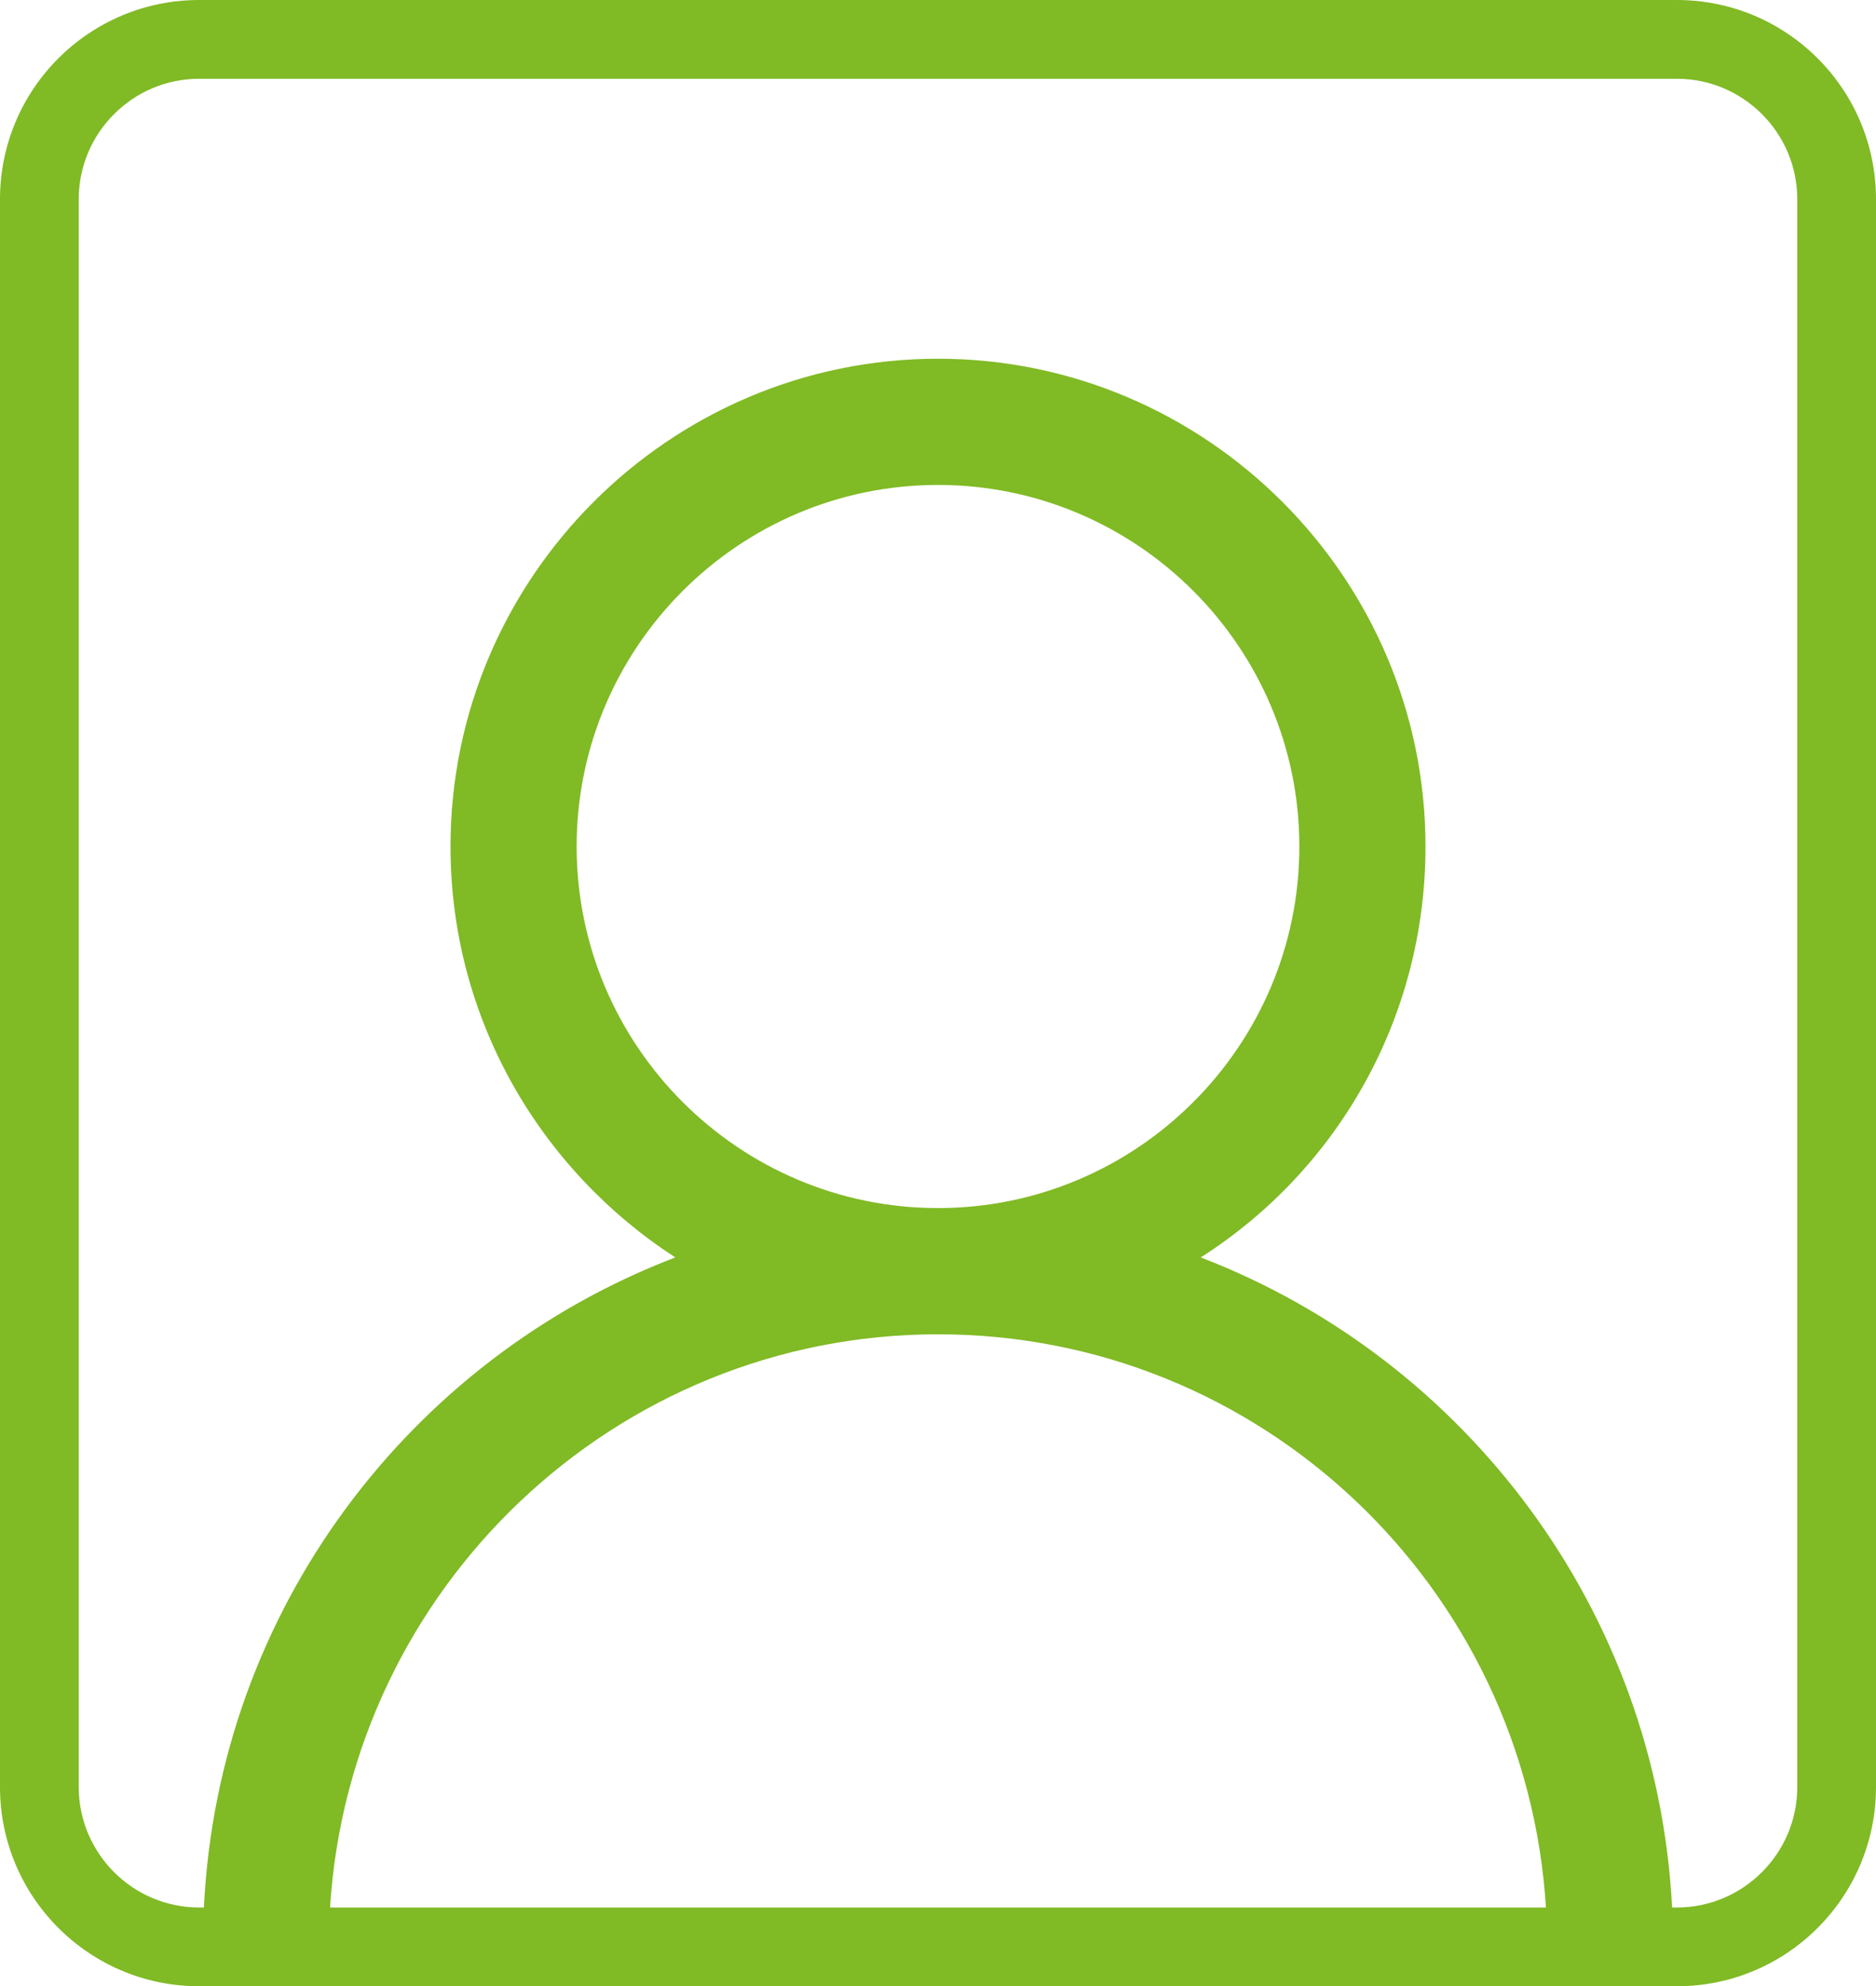
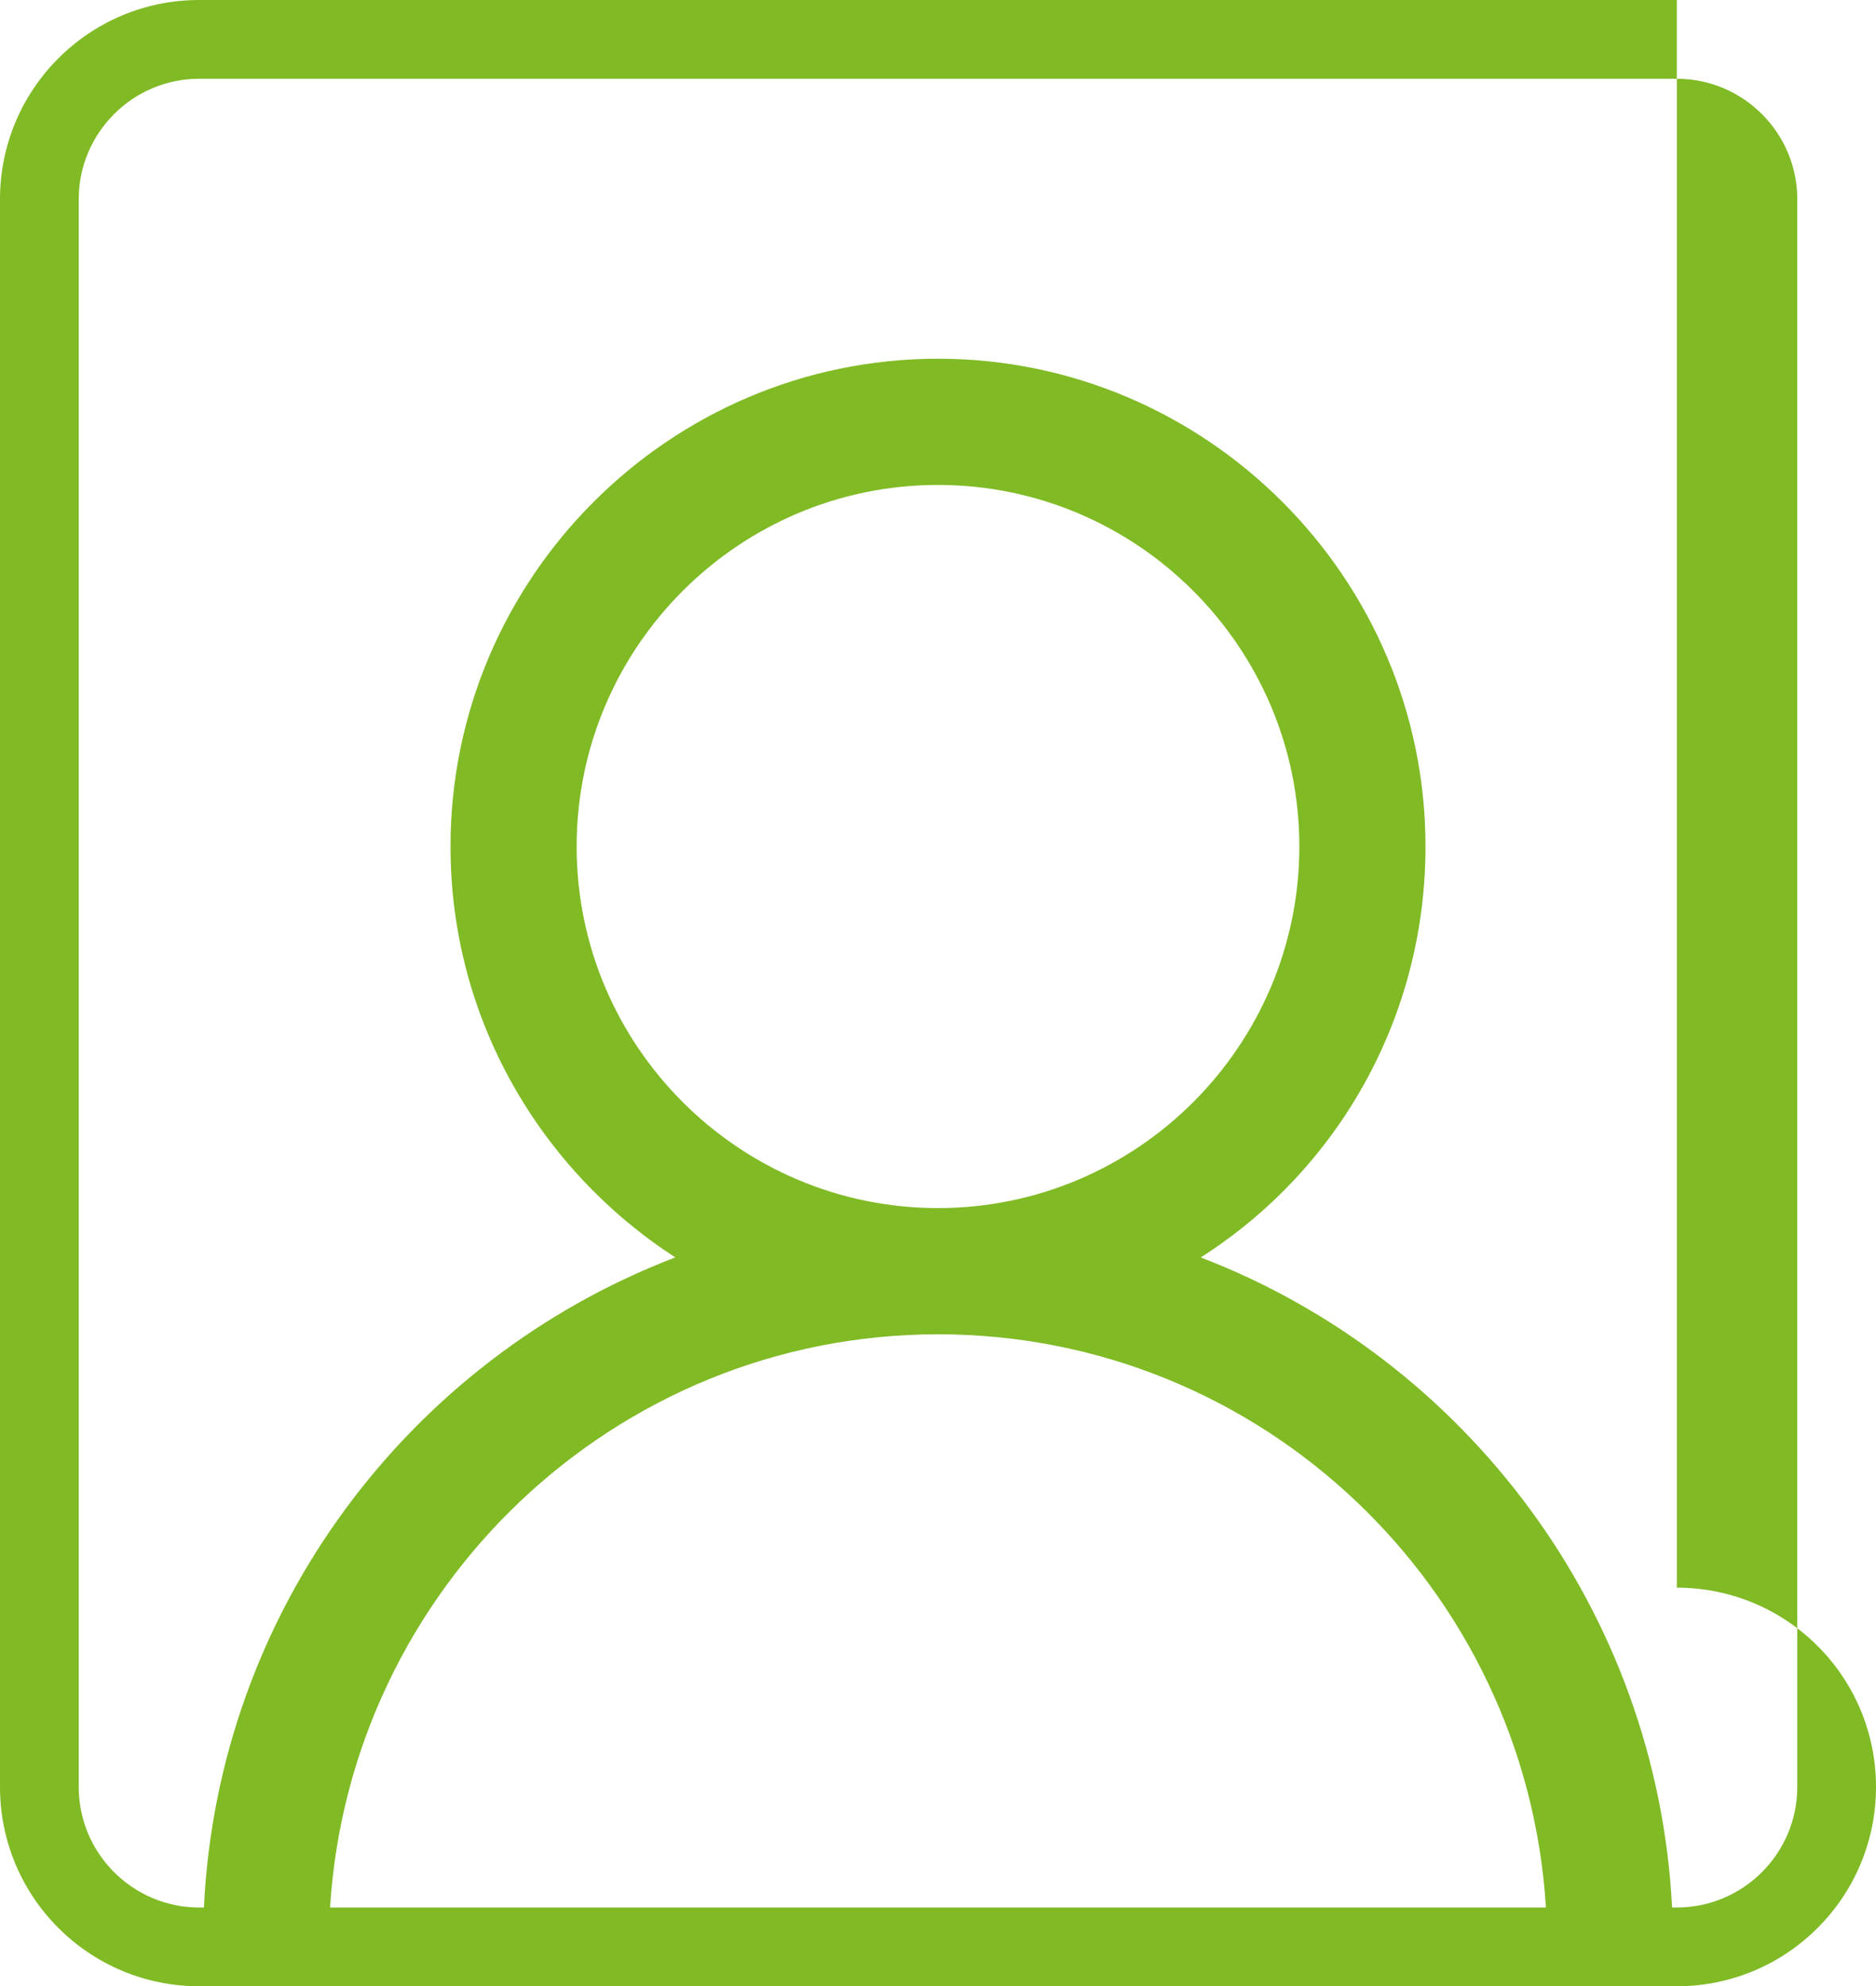
<svg xmlns="http://www.w3.org/2000/svg" id="Calque_2" viewBox="0 0 19.78 20.93">
  <defs>
    <style>.cls-1{fill:#80ba25;}</style>
  </defs>
  <g id="Calque_1-2">
-     <path class="cls-1" d="m17.68,0H2.1C.94,0,0,.94,0,2.1v16.73c0,1.16.94,2.1,2.1,2.1h15.58c1.16,0,2.1-.94,2.1-2.1V2.1c0-1.16-.94-2.1-2.1-2.1ZM3.48,20.1c.21-3.36,3-6.04,6.41-6.04s6.2,2.67,6.41,6.04H3.48Zm2.6-11.18c0-2.1,1.71-3.81,3.81-3.81s3.81,1.71,3.81,3.81-1.71,3.81-3.81,3.81-3.81-1.71-3.81-3.81Zm12.87,9.91c0,.7-.57,1.27-1.27,1.27h-.05c-.16-3.13-2.18-5.78-4.97-6.85,1.43-.91,2.37-2.51,2.37-4.33,0-2.83-2.31-5.14-5.14-5.14s-5.14,2.31-5.14,5.14c0,1.82.95,3.41,2.37,4.33-2.8,1.07-4.82,3.72-4.97,6.85h-.05c-.7,0-1.27-.57-1.27-1.27V2.1c0-.7.57-1.27,1.27-1.27h15.58c.7,0,1.27.57,1.27,1.27v16.73Z" />
+     <path class="cls-1" d="m17.68,0H2.1C.94,0,0,.94,0,2.1v16.73c0,1.16.94,2.1,2.1,2.1h15.58c1.16,0,2.1-.94,2.1-2.1c0-1.16-.94-2.1-2.1-2.1ZM3.48,20.1c.21-3.36,3-6.04,6.41-6.04s6.2,2.67,6.41,6.04H3.48Zm2.6-11.18c0-2.1,1.71-3.81,3.81-3.81s3.81,1.71,3.81,3.81-1.71,3.81-3.81,3.81-3.81-1.71-3.81-3.81Zm12.87,9.91c0,.7-.57,1.27-1.27,1.27h-.05c-.16-3.13-2.18-5.78-4.97-6.85,1.43-.91,2.37-2.51,2.37-4.33,0-2.83-2.31-5.14-5.14-5.14s-5.14,2.31-5.14,5.14c0,1.82.95,3.41,2.37,4.33-2.8,1.07-4.82,3.72-4.97,6.85h-.05c-.7,0-1.27-.57-1.27-1.27V2.1c0-.7.57-1.27,1.27-1.27h15.58c.7,0,1.27.57,1.27,1.27v16.73Z" />
  </g>
</svg>